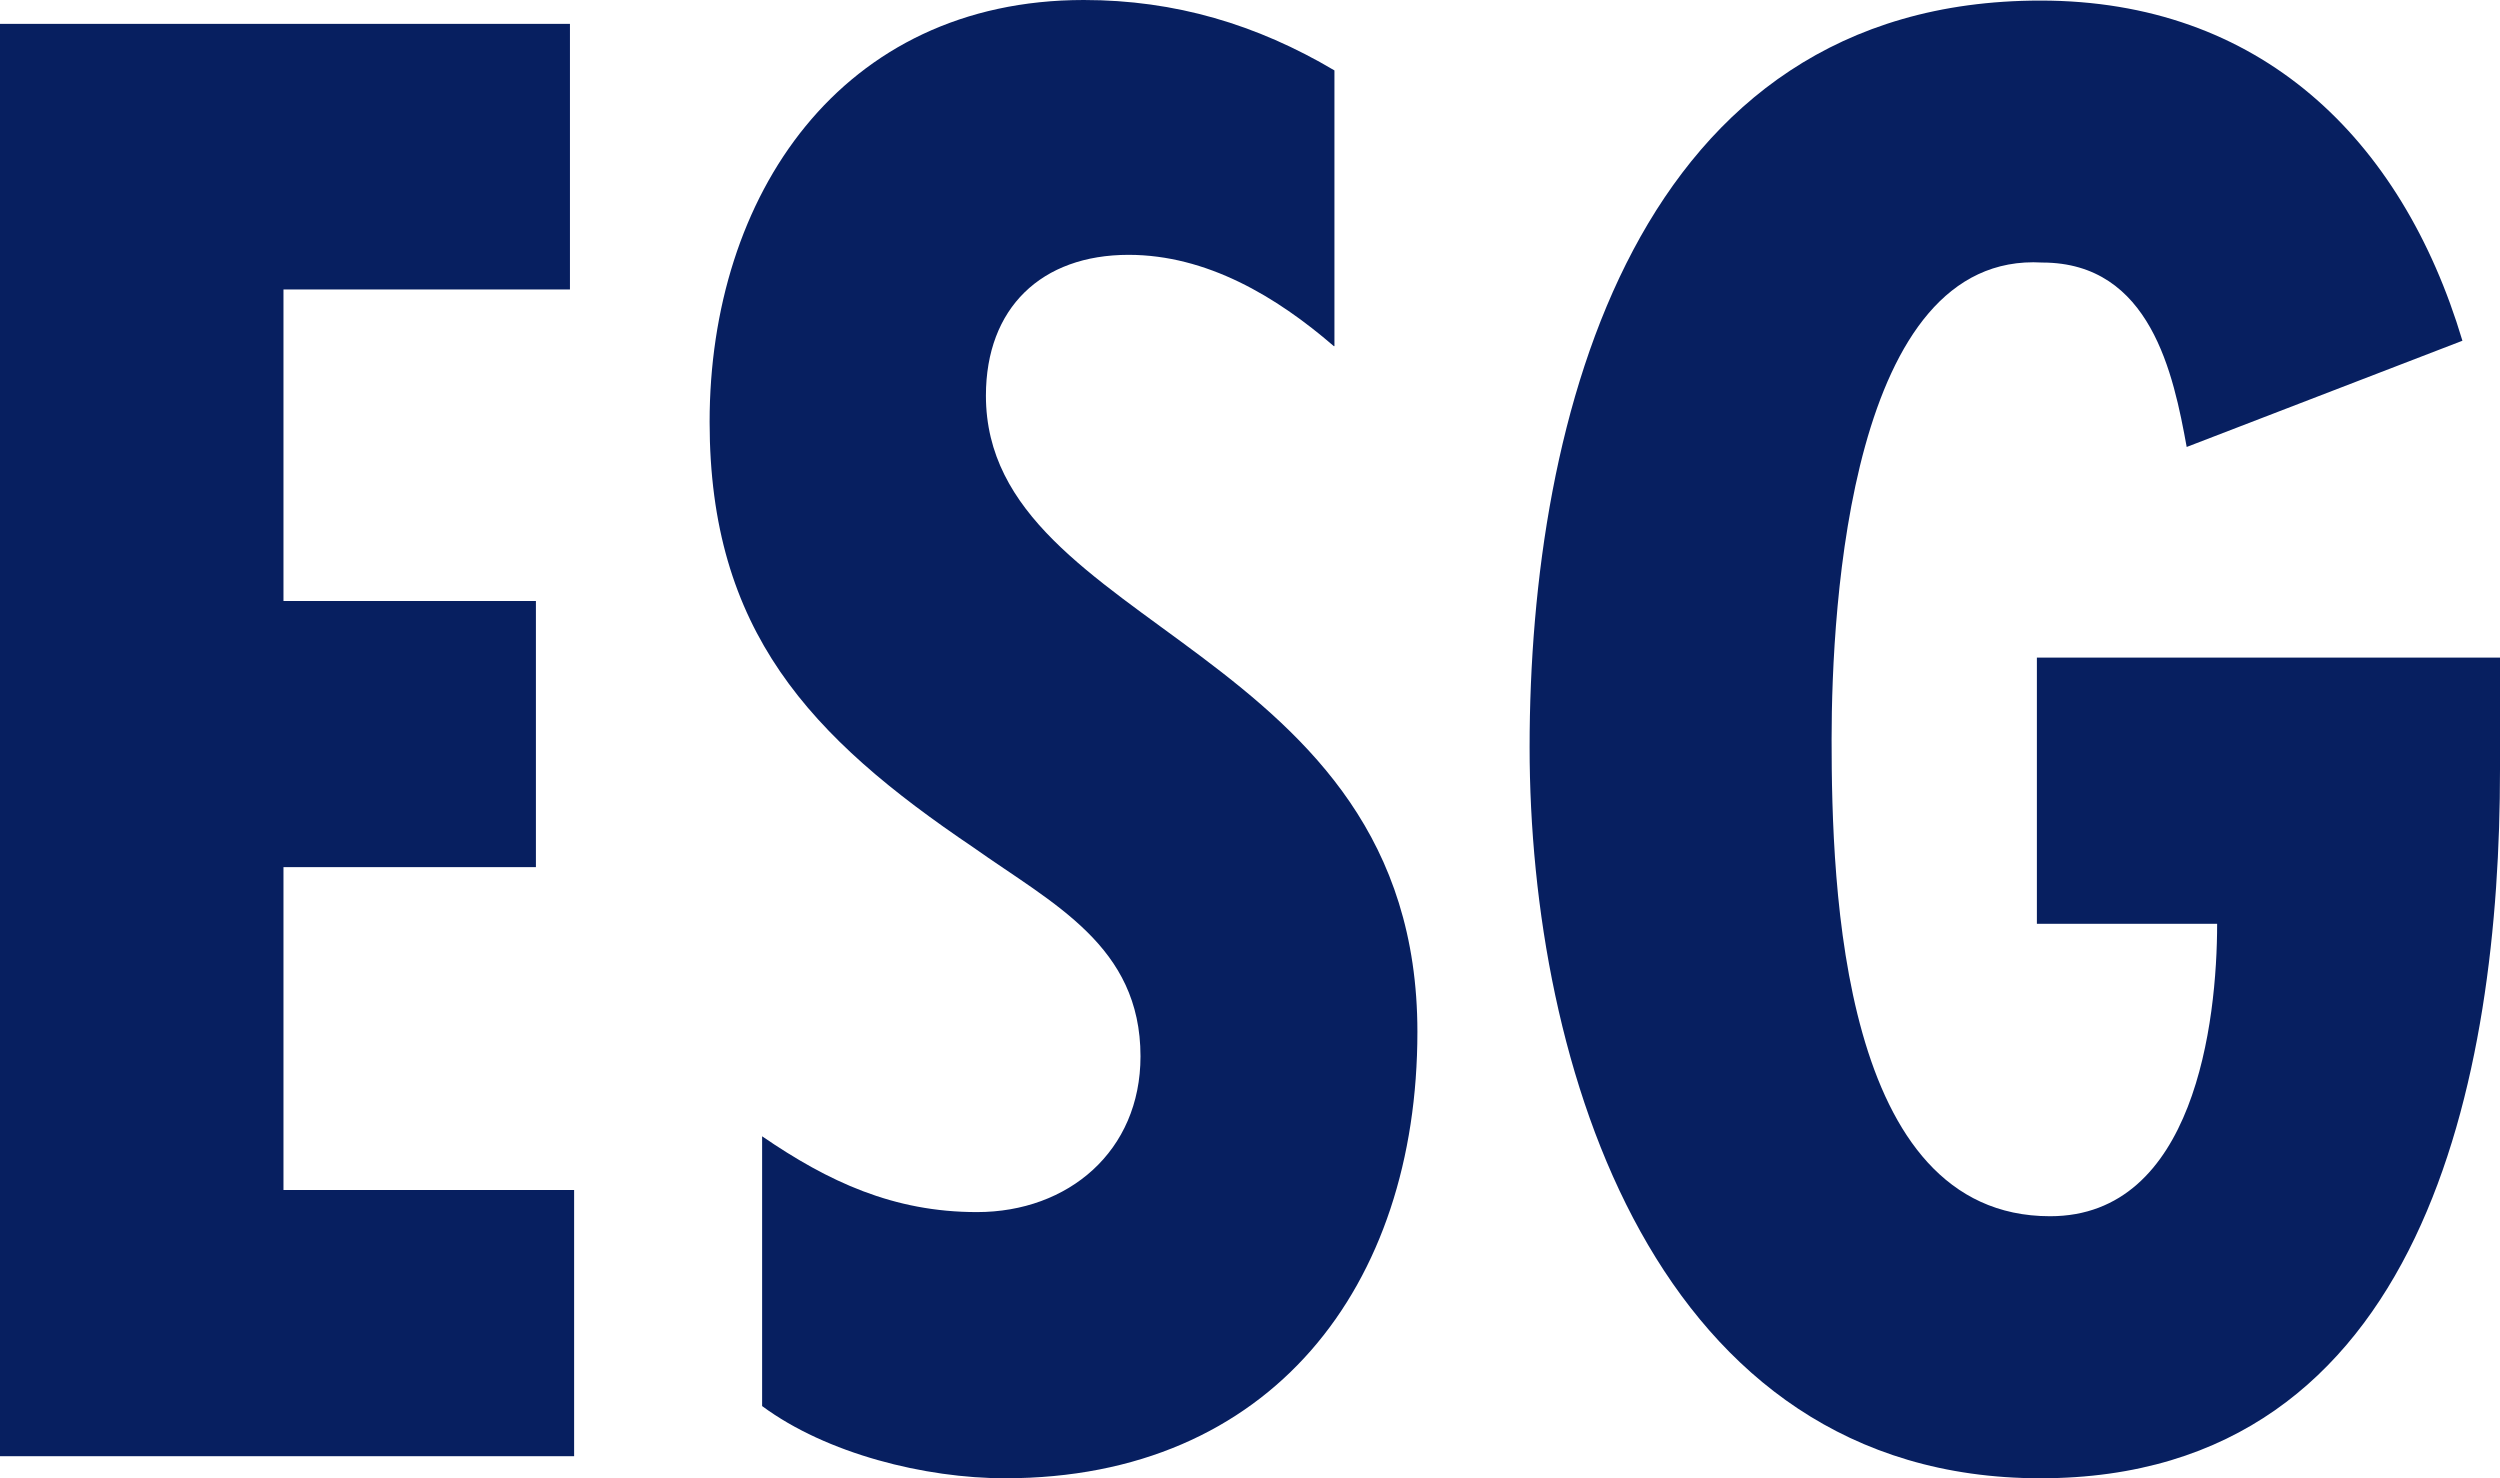
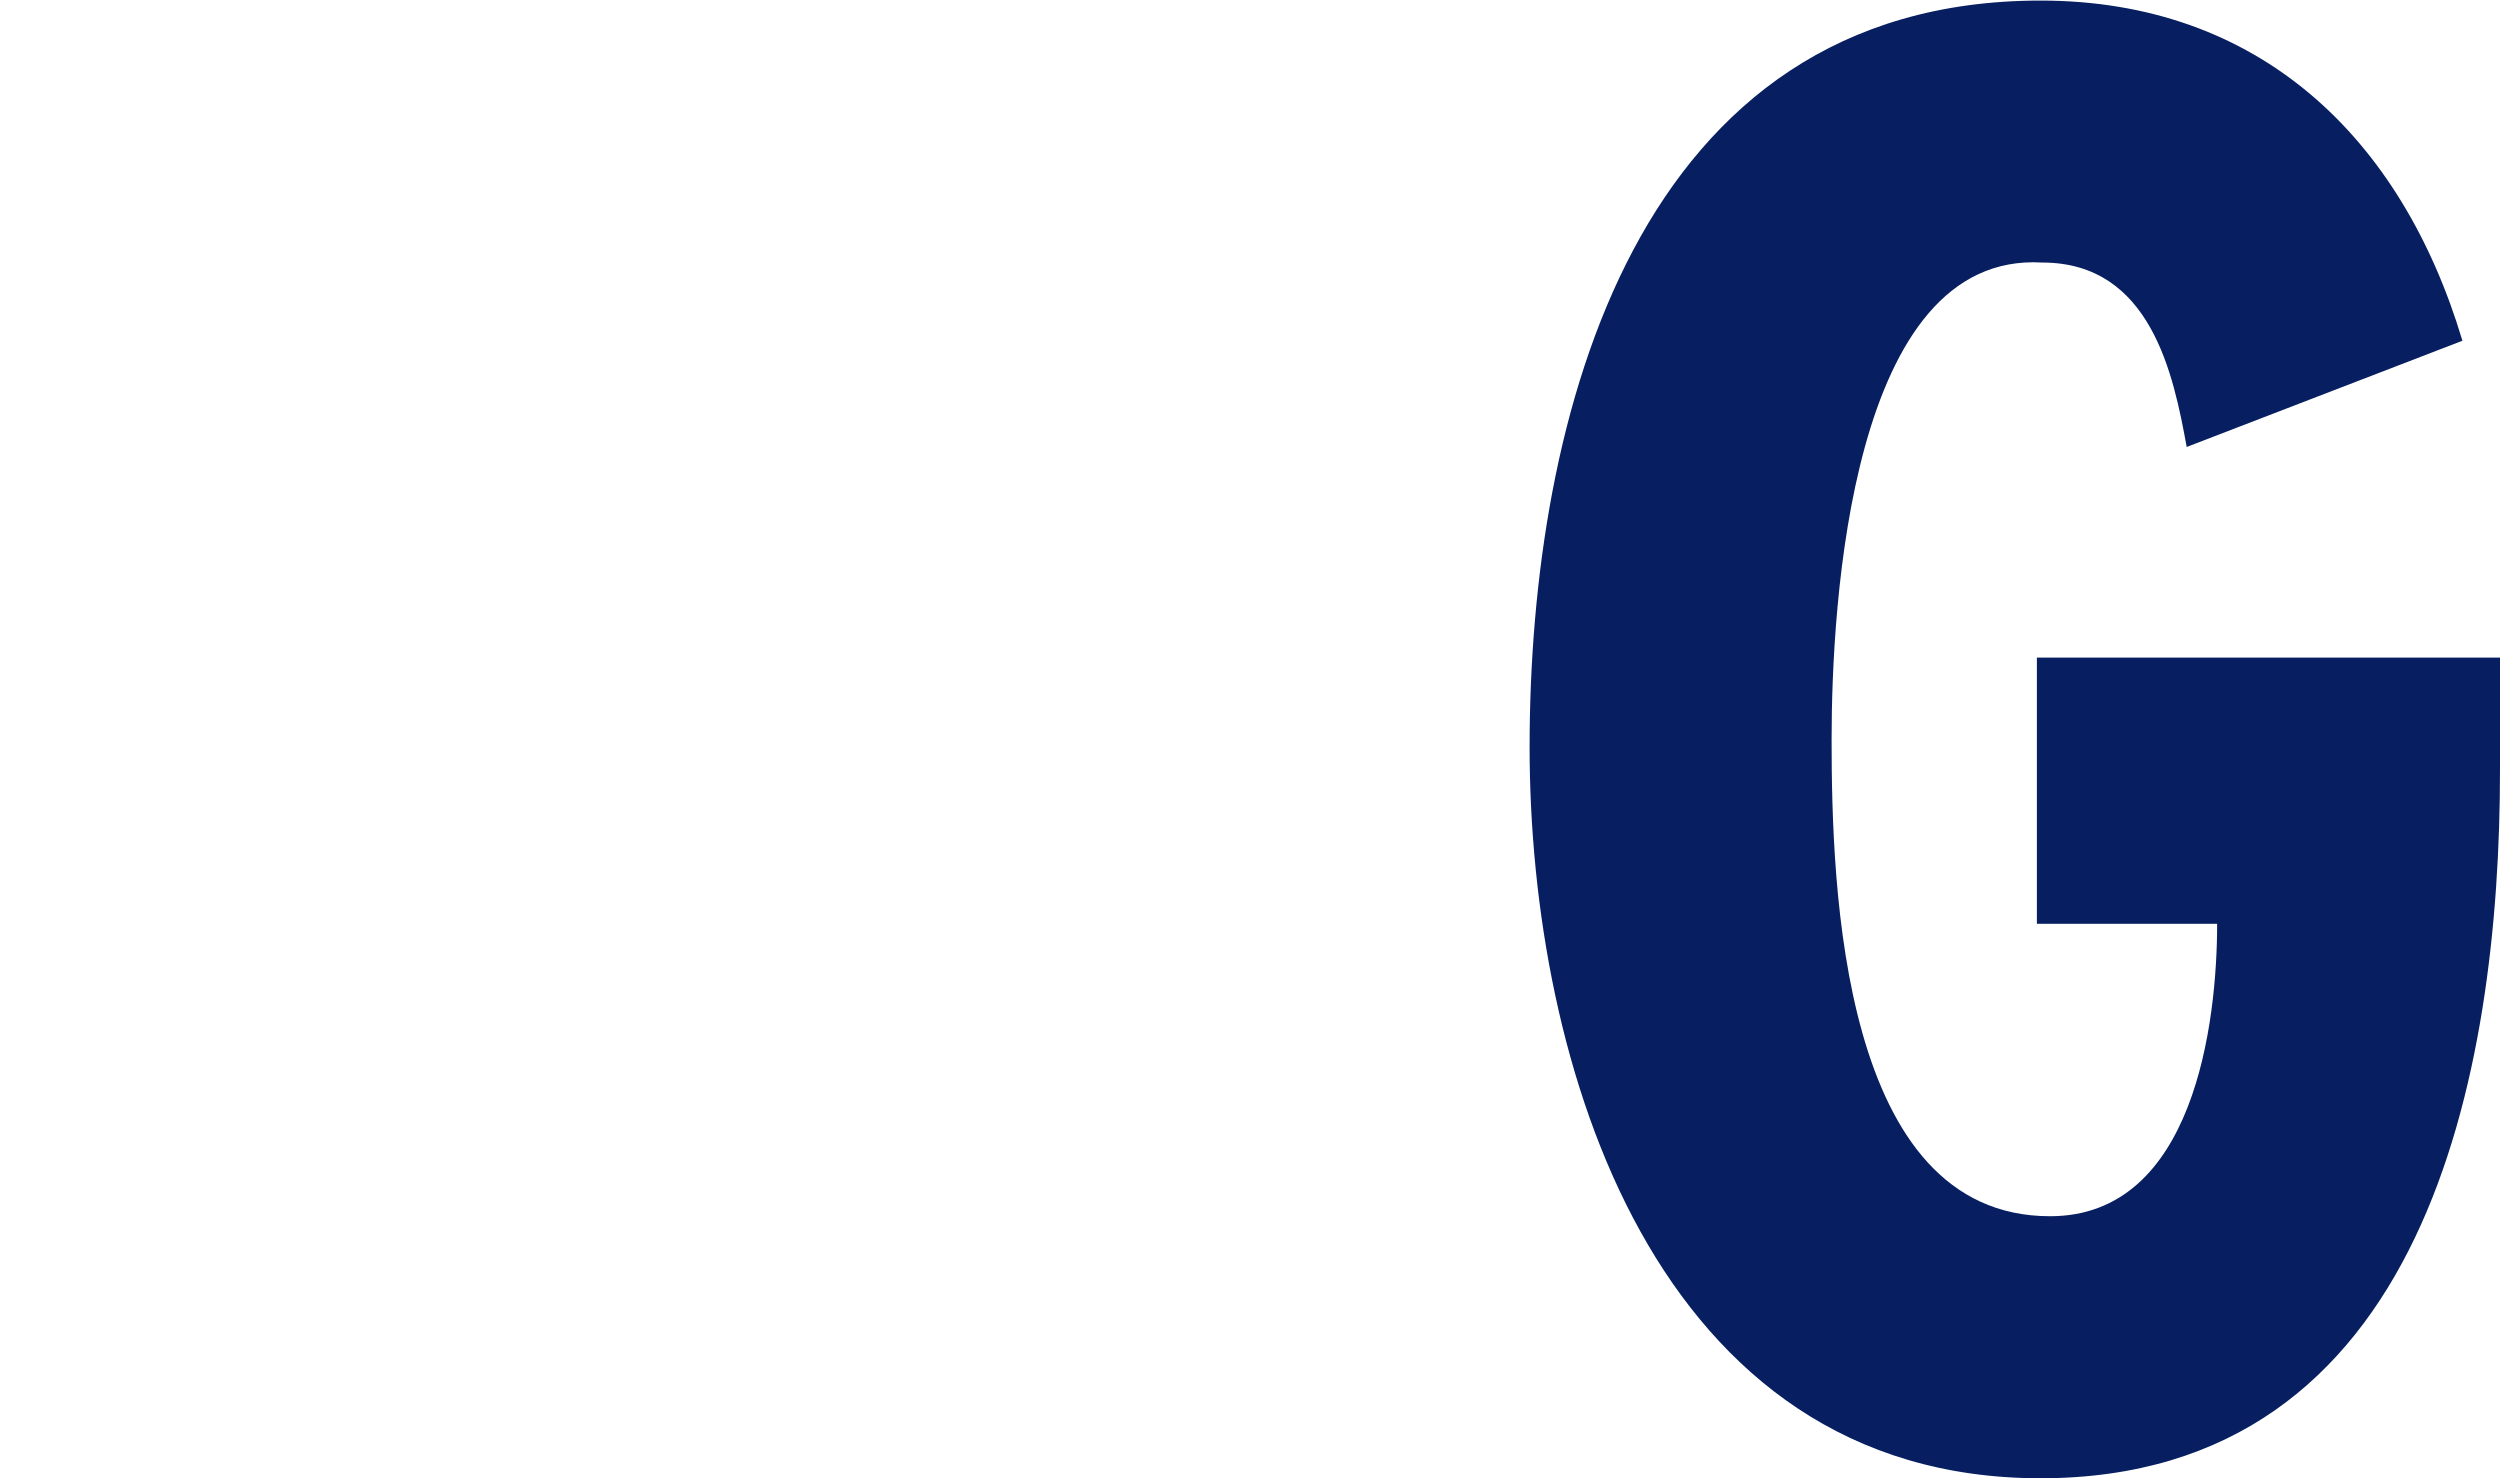
<svg xmlns="http://www.w3.org/2000/svg" version="1.1" id="레이어_1" x="0px" y="0px" width="79.099px" height="46.772px" viewBox="0 0 79.099 46.772" enable-background="new 0 0 79.099 46.772" xml:space="preserve">
  <g>
    <g>
-       <path fill="#071F60" d="M18.033,0.737v8.421H8.969v9.857h7.987v8.421H8.969v10.215h9.196v8.422H0V0.756h18.033V0.737z" />
-       <path fill="#071F60" d="M42.202,10.952c-1.813-1.567-4.022-2.889-6.495-2.889c-2.757,0-4.513,1.68-4.513,4.456    c0,7.458,13.652,7.874,13.652,20.129c0,8.044-4.626,14.124-13.047,14.124c-2.531,0-5.646-0.774-7.686-2.285v-8.535    c2.096,1.436,4.154,2.398,6.798,2.398c2.889,0,5.174-1.926,5.174-4.929c0-3.493-2.757-4.814-5.287-6.608    c-5.174-3.493-8.346-6.854-8.346-13.463C22.451,6.194,26.605,0,34.291,0c2.889,0,5.476,0.774,7.93,2.228v8.724H42.202    L42.202,10.952z" />
      <path fill="#071F60" d="M79.099,20.808v3.55c0,9.611-2.342,22.414-14.54,22.414c-12.197,0-16.163-13.104-16.163-23.131    c0-10.461,3.361-23.623,16.163-23.623c6.911,0,11.424,4.324,13.351,10.763l-8.724,3.361c-0.416-2.285-1.133-5.835-4.57-5.835    c-6.061-0.358-6.665,10.82-6.665,15.087c0,4.683,0.302,15.087,6.911,15.087c4.569,0,5.287-6.137,5.287-9.252h-5.703v-8.422H79.099    z" />
    </g>
  </g>
</svg>